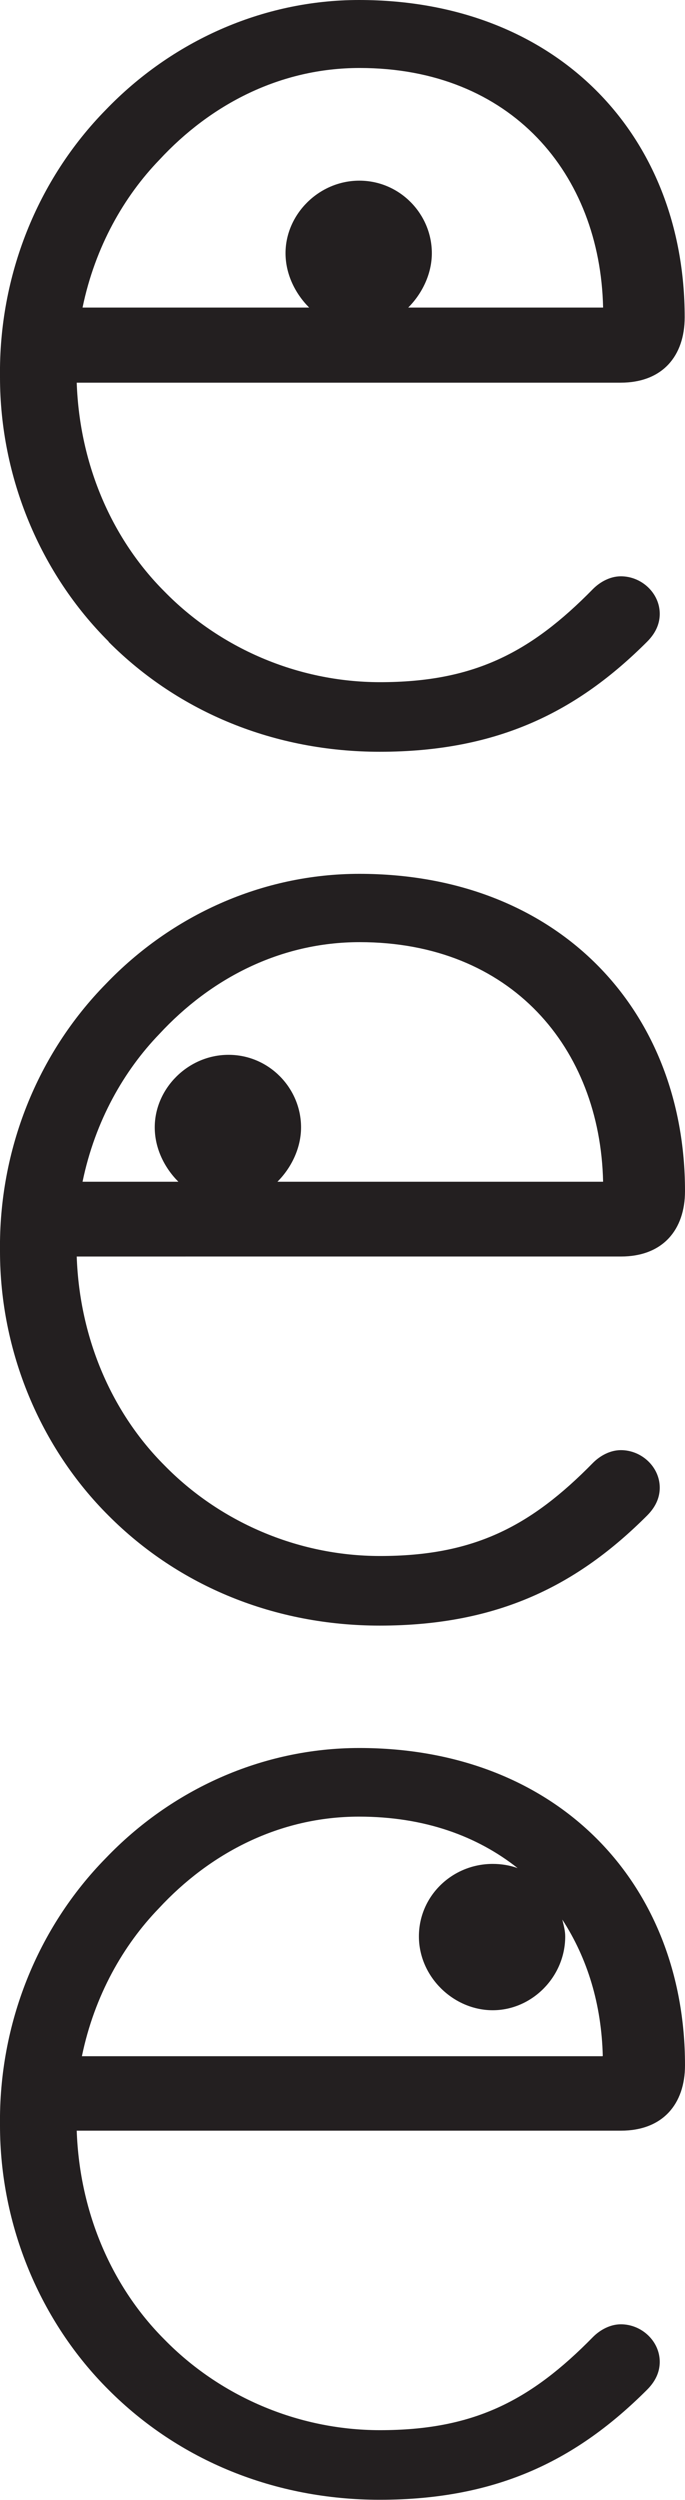
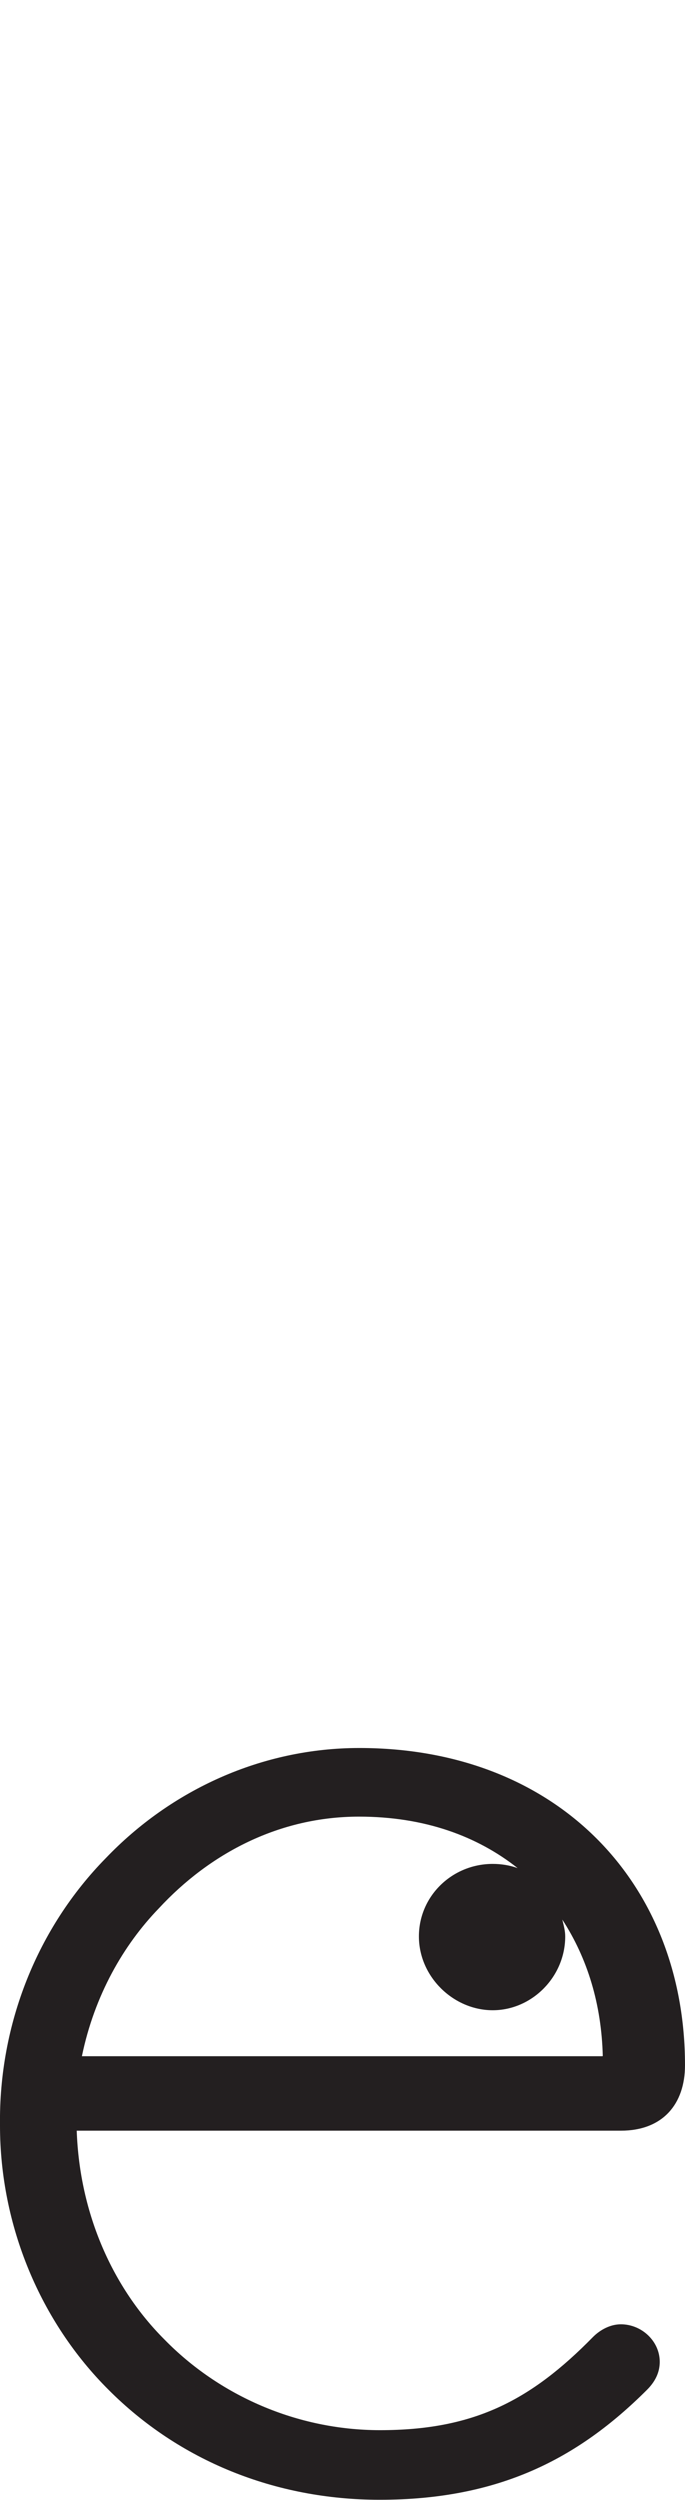
<svg xmlns="http://www.w3.org/2000/svg" id="Layer_2" data-name="Layer 2" viewBox="0 0 21.16 77.22">
  <defs>
    <style>
      .cls-1 {
        fill: #231f20;
        stroke-width: 0px;
      }
    </style>
  </defs>
  <g id="Layer_1-2" data-name="Layer 1">
    <g>
-       <path class="cls-1" d="m3.36,19.82C1.25,17.72,0,14.75,0,11.65c-.04-3.14,1.16-6.11,3.27-8.26C5.29,1.29,8.09,0,11.09,0c6.11,0,10.06,4.17,10.06,9.8,0,1.2-.69,2.02-1.98,2.02H2.37c.09,2.58,1.12,4.86,2.71,6.45,1.68,1.72,4.08,2.8,6.66,2.8,2.88,0,4.64-.9,6.58-2.88.21-.21.52-.39.86-.39.64,0,1.2.52,1.2,1.16,0,.26-.09.56-.39.86-2.15,2.15-4.6,3.4-8.26,3.4-3.22,0-6.19-1.2-8.38-3.4Zm6.19-10.32c-.43-.43-.73-1.03-.73-1.68,0-1.2,1.03-2.24,2.28-2.24s2.24,1.03,2.24,2.24c0,.64-.3,1.25-.73,1.68h6.02c-.09-4.13-2.84-7.4-7.52-7.4-2.45,0-4.6,1.12-6.19,2.84-1.08,1.12-1.98,2.67-2.37,4.56h7.01Z" />
-       <path class="cls-1" d="m3.36,46.82C1.25,44.72,0,41.75,0,38.65c-.04-3.14,1.16-6.11,3.27-8.26,2.02-2.11,4.82-3.4,7.83-3.4,6.11,0,10.06,4.17,10.06,9.8,0,1.2-.69,2.02-1.98,2.02H2.37c.09,2.58,1.12,4.86,2.71,6.45,1.68,1.72,4.08,2.8,6.66,2.8,2.88,0,4.64-.9,6.58-2.88.21-.21.52-.39.86-.39.64,0,1.2.52,1.2,1.16,0,.26-.09.56-.39.86-2.15,2.15-4.6,3.4-8.26,3.4-3.22,0-6.19-1.2-8.38-3.4Zm2.15-10.32c-.43-.43-.73-1.03-.73-1.68,0-1.2,1.03-2.24,2.28-2.24s2.24,1.03,2.24,2.24c0,.64-.3,1.25-.73,1.68h10.06c-.09-4.13-2.84-7.4-7.52-7.4-2.45,0-4.6,1.12-6.19,2.84-1.08,1.12-1.98,2.67-2.37,4.56h2.97Z" />
      <path class="cls-1" d="m3.36,73.82C1.25,71.72,0,68.75,0,65.65c-.04-3.14,1.16-6.11,3.27-8.26,2.02-2.11,4.82-3.4,7.83-3.4,6.11,0,10.06,4.17,10.06,9.8,0,1.2-.69,2.02-1.98,2.02H2.37c.09,2.58,1.12,4.86,2.71,6.45,1.68,1.72,4.08,2.8,6.66,2.8,2.88,0,4.64-.9,6.58-2.88.21-.21.52-.39.86-.39.64,0,1.2.52,1.2,1.16,0,.26-.09.56-.39.86-2.15,2.15-4.6,3.4-8.26,3.4-3.22,0-6.19-1.2-8.38-3.4Zm15.26-10.32c-.04-1.59-.47-3.01-1.25-4.21.04.17.09.34.09.52,0,1.25-1.03,2.28-2.24,2.28s-2.28-1.03-2.28-2.28,1.03-2.24,2.28-2.24c.26,0,.52.04.77.13-1.25-.99-2.88-1.59-4.9-1.59-2.45,0-4.6,1.12-6.19,2.84-1.08,1.12-1.98,2.67-2.37,4.56h16.08Z" />
    </g>
  </g>
</svg>